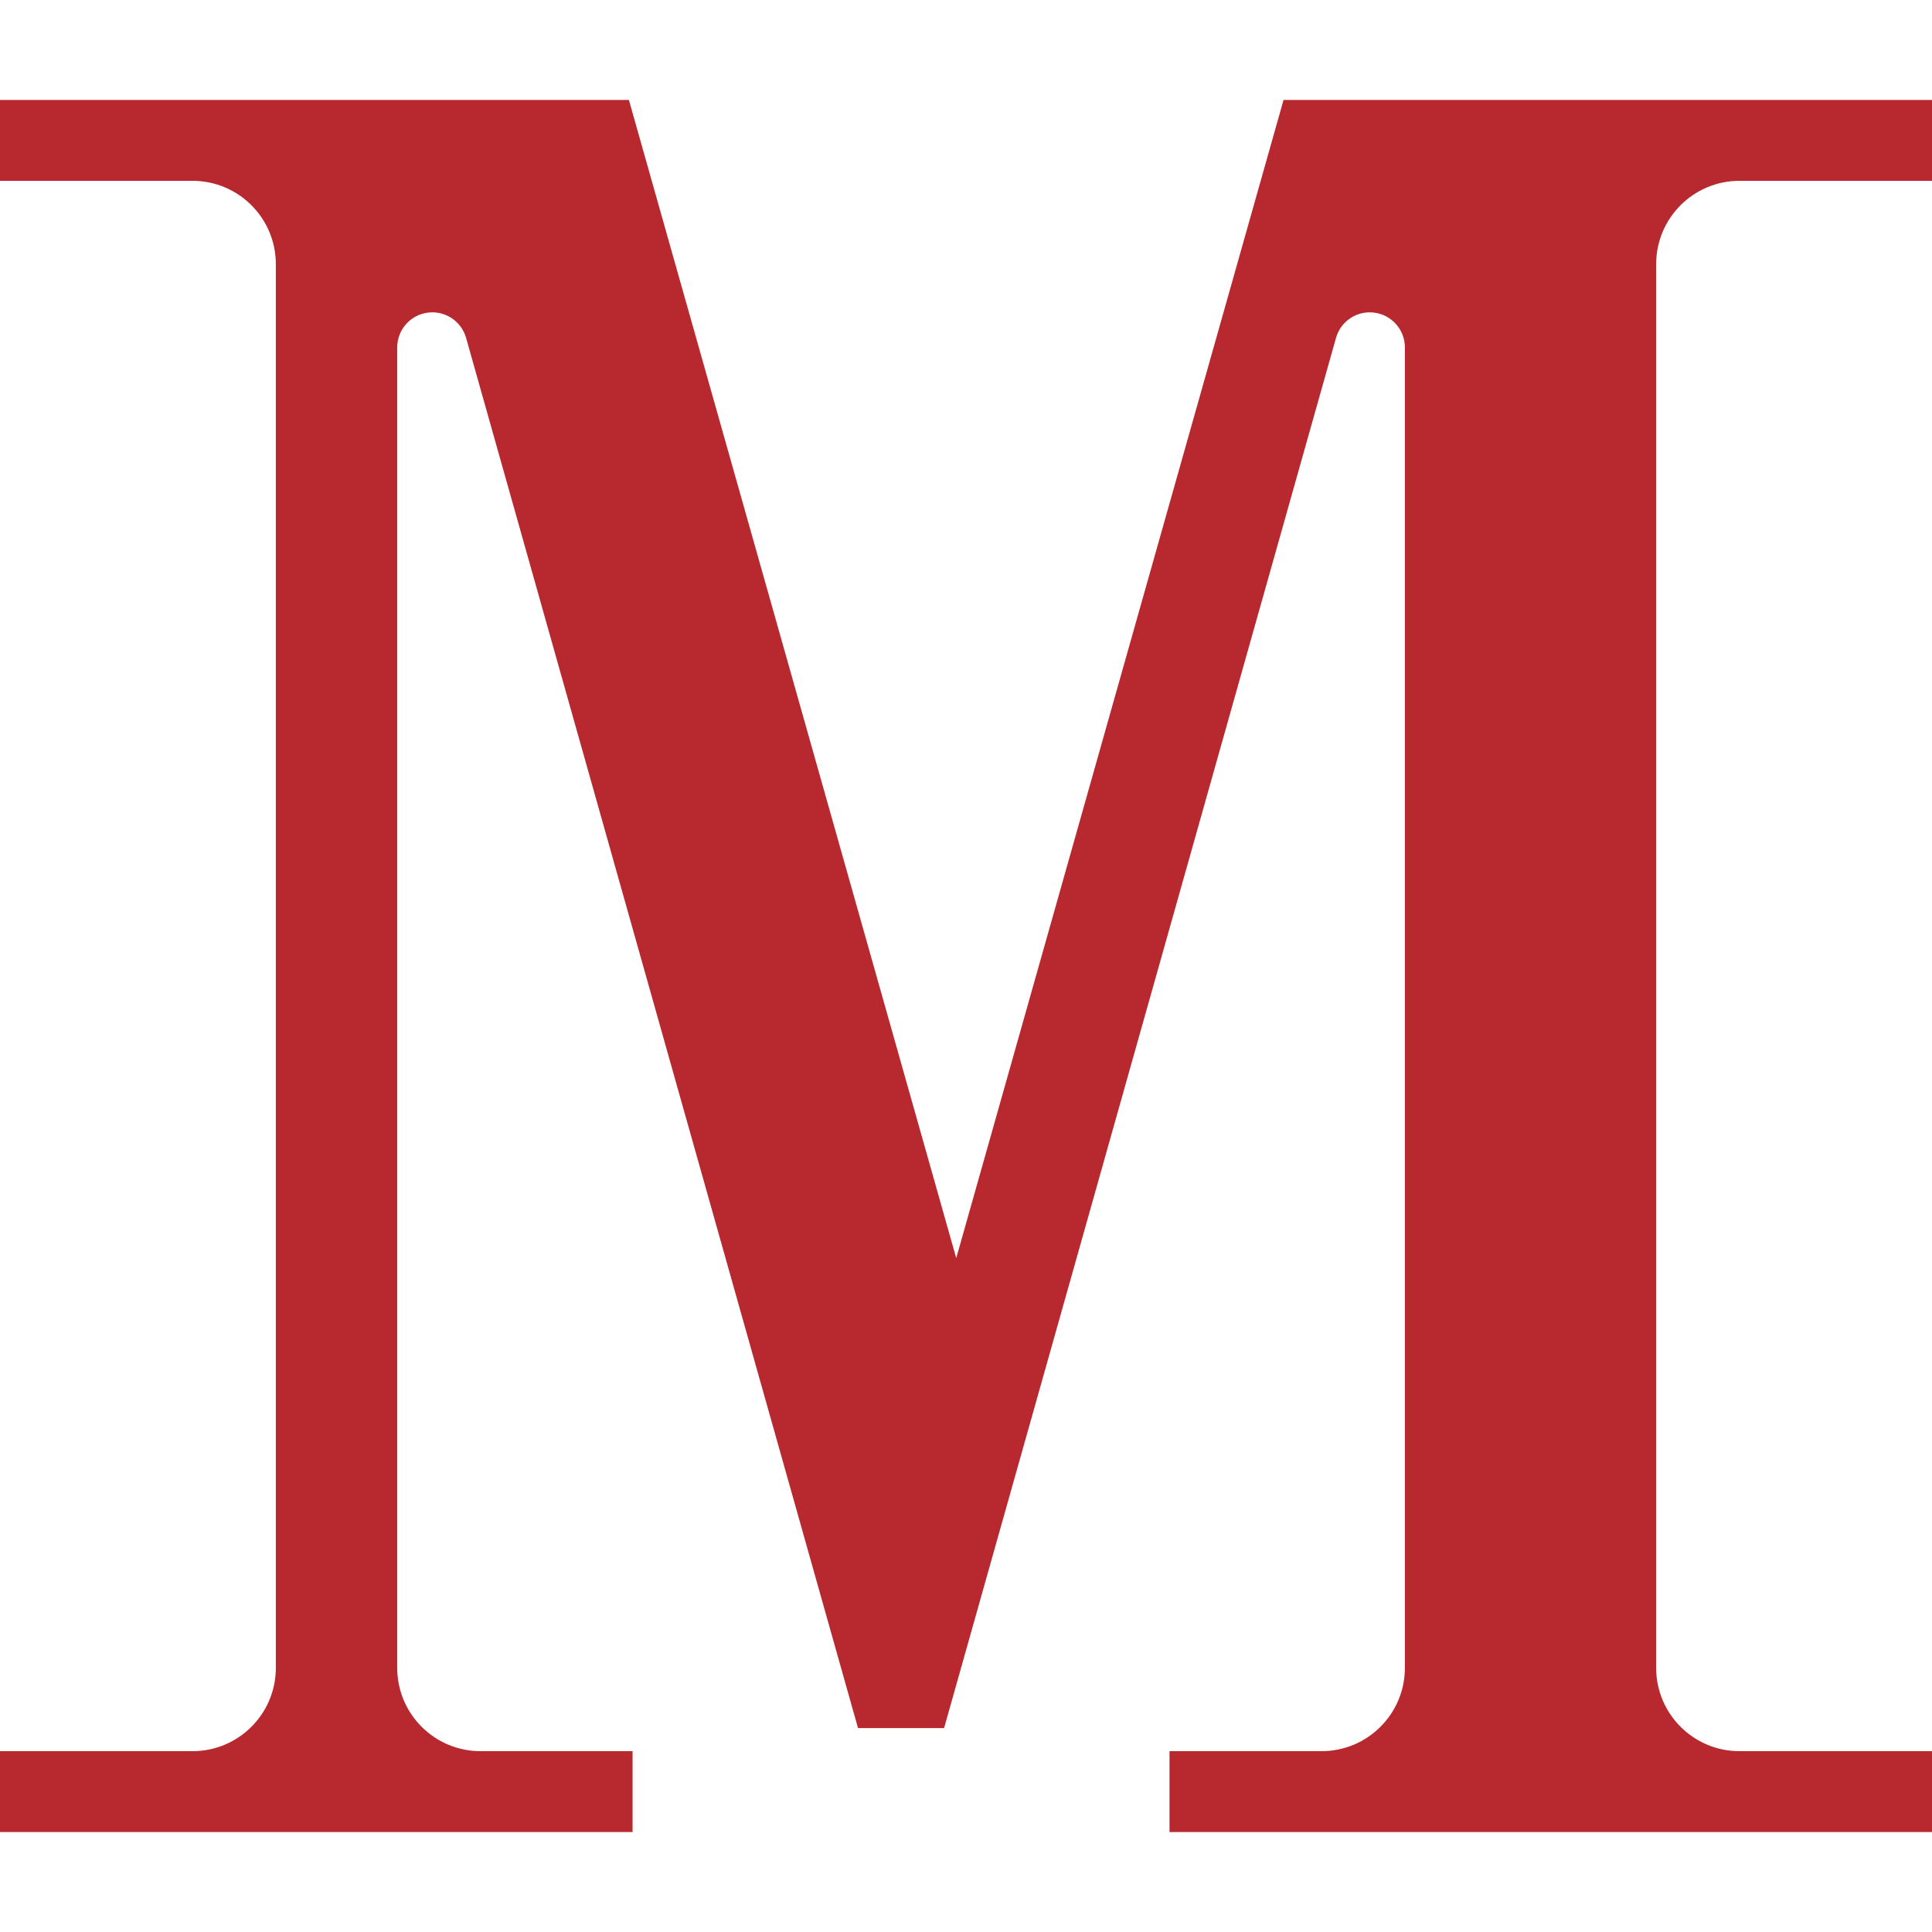
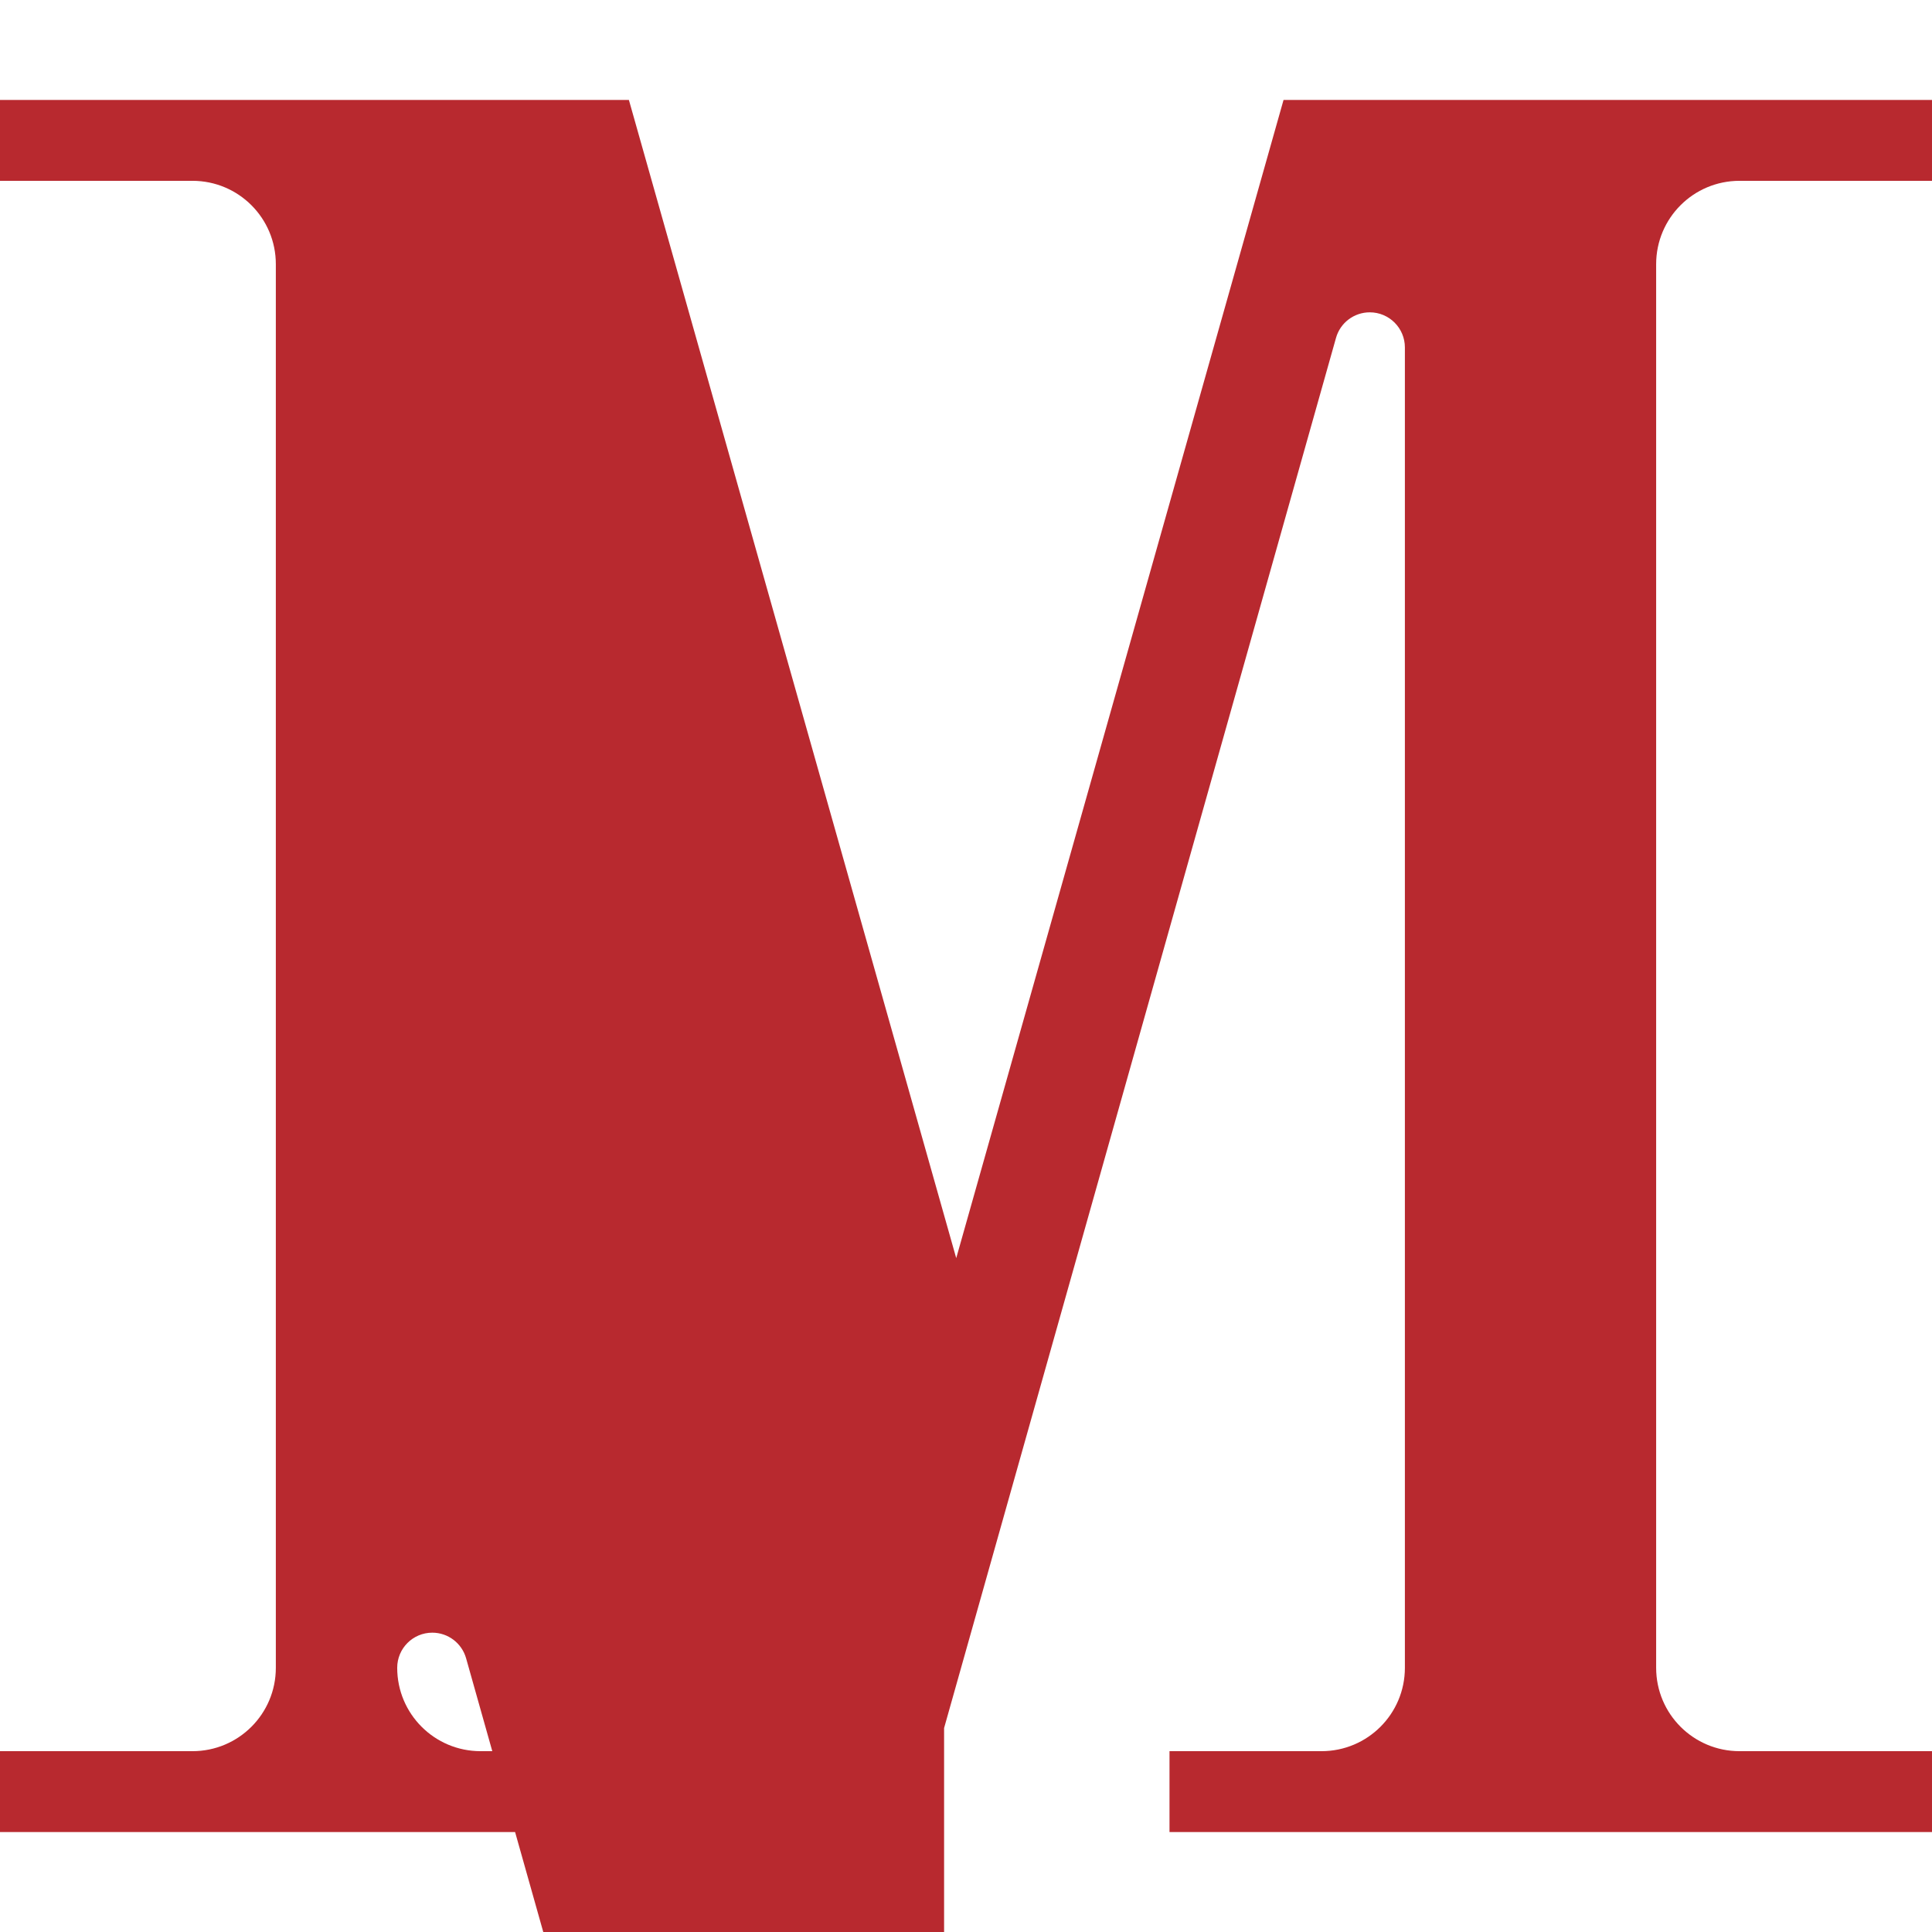
<svg xmlns="http://www.w3.org/2000/svg" version="1.1" width="2000px" height="2000px">
  <svg xml:space="preserve" width="2000px" height="2000px" version="1.1" style="shape-rendering:geometricPrecision; text-rendering:geometricPrecision; image-rendering:optimizeQuality; fill-rule:evenodd; clip-rule:evenodd" viewBox="0 0 2000 2000">
    <defs>
      <style type="text/css">
   
    .fil0 {fill:#B8292F;fill-rule:nonzero}
   
  </style>
    </defs>
    <g id="SvgjsG1003">
-       <path class="fil0" d="M977.32 1788.88l405.7 -1439.07c4.38,-15.7 18.72,-26.49 34.97,-26.49 20.07,0 36.35,16.28 36.35,36.35l0 1366.82c0,47.72 -38.62,86.32 -86.34,86.32l-157.33 0 0 83.73 789.33 0 0 -83.73 -199.24 0c-47.71,0 -86.32,-38.6 -86.32,-86.32l0 -1452.99c0,-47.71 38.61,-86.32 86.32,-86.32l199.24 0 0 -83.72 -671.28 0 -338.83 1198.95 -338.85 -1198.95 -651.04 0 0 83.72 199.23 0c47.72,0 86.32,38.61 86.32,86.32l0 1452.99c0,47.72 -38.6,86.32 -86.32,86.32l-199.23 0 0 83.73 654.83 0 0 -83.73 -157.31 0c-47.73,0 -86.33,-38.6 -86.33,-86.32l0 -1366.82c0,-20.07 16.25,-36.35 36.32,-36.35 16.28,0 30.52,10.79 35,26.49l405.7 1439.07 89.19 0 -0.08 0z" />
+       <path class="fil0" d="M977.32 1788.88l405.7 -1439.07c4.38,-15.7 18.72,-26.49 34.97,-26.49 20.07,0 36.35,16.28 36.35,36.35l0 1366.82c0,47.72 -38.62,86.32 -86.34,86.32l-157.33 0 0 83.73 789.33 0 0 -83.73 -199.24 0c-47.71,0 -86.32,-38.6 -86.32,-86.32l0 -1452.99c0,-47.71 38.61,-86.32 86.32,-86.32l199.24 0 0 -83.72 -671.28 0 -338.83 1198.95 -338.85 -1198.95 -651.04 0 0 83.72 199.23 0c47.72,0 86.32,38.61 86.32,86.32l0 1452.99c0,47.72 -38.6,86.32 -86.32,86.32l-199.23 0 0 83.73 654.83 0 0 -83.73 -157.31 0c-47.73,0 -86.33,-38.6 -86.33,-86.32c0,-20.07 16.25,-36.35 36.32,-36.35 16.28,0 30.52,10.79 35,26.49l405.7 1439.07 89.19 0 -0.08 0z" />
    </g>
  </svg>
  <style>@media (prefers-color-scheme: light) { :root { filter: none; } }
@media (prefers-color-scheme: dark) { :root { filter: none; } }
</style>
</svg>